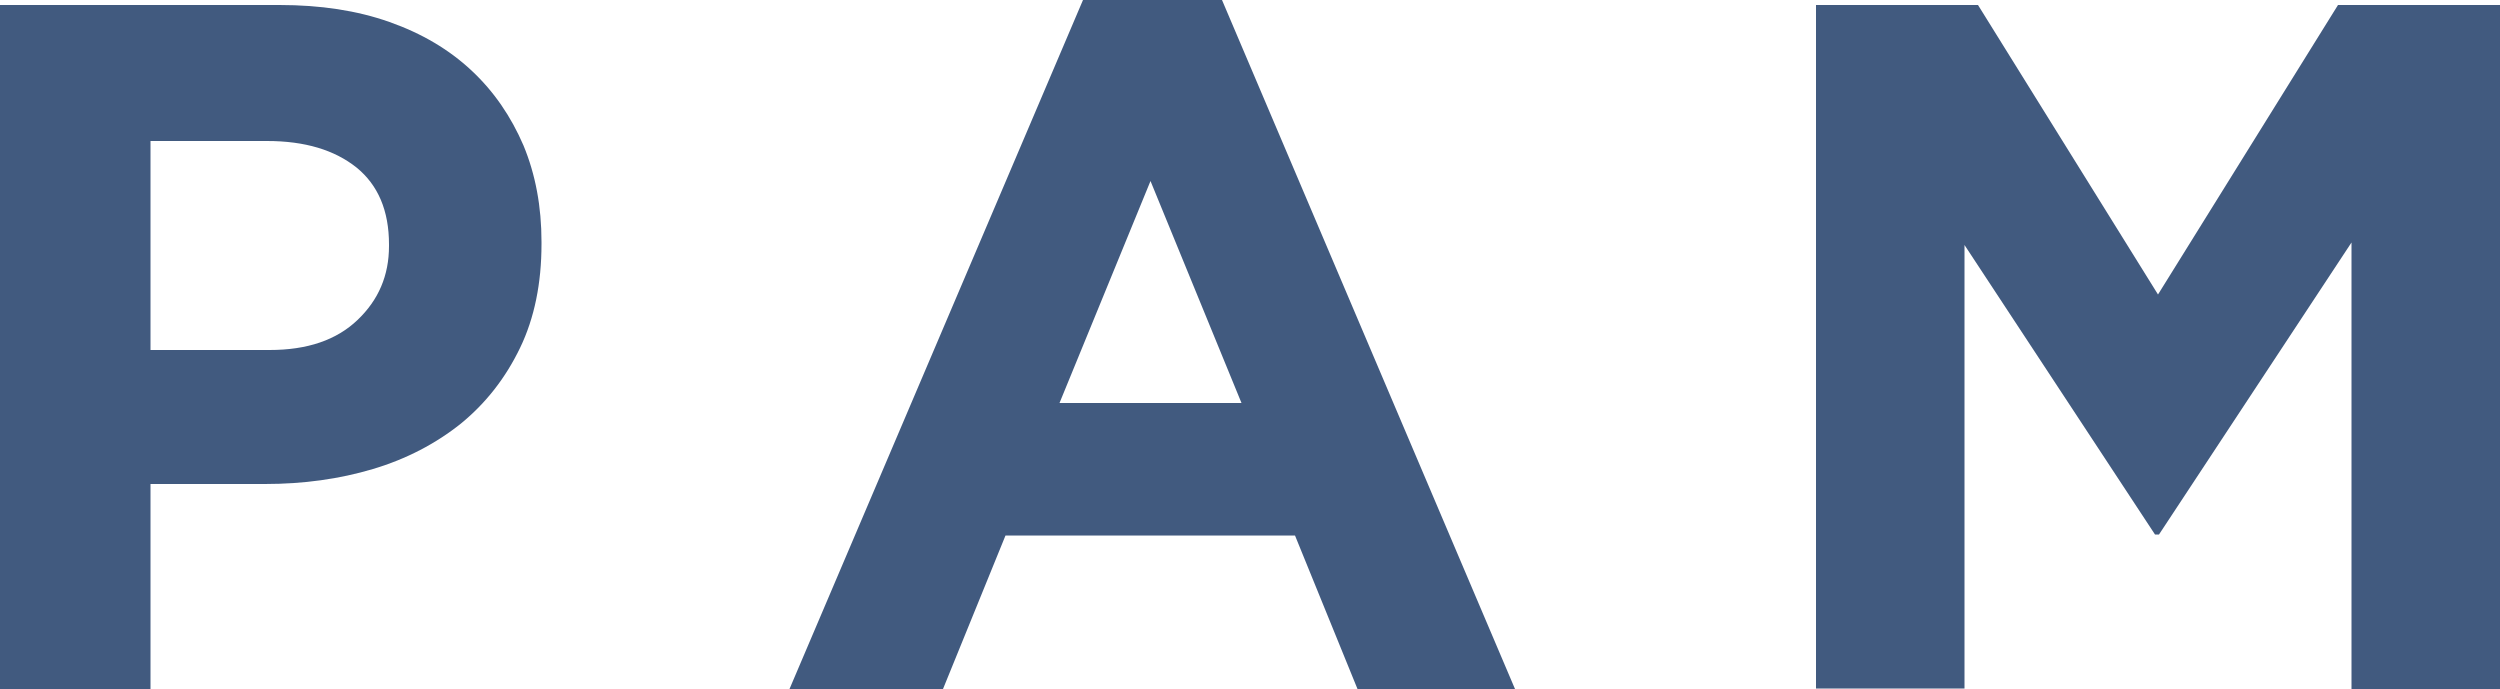
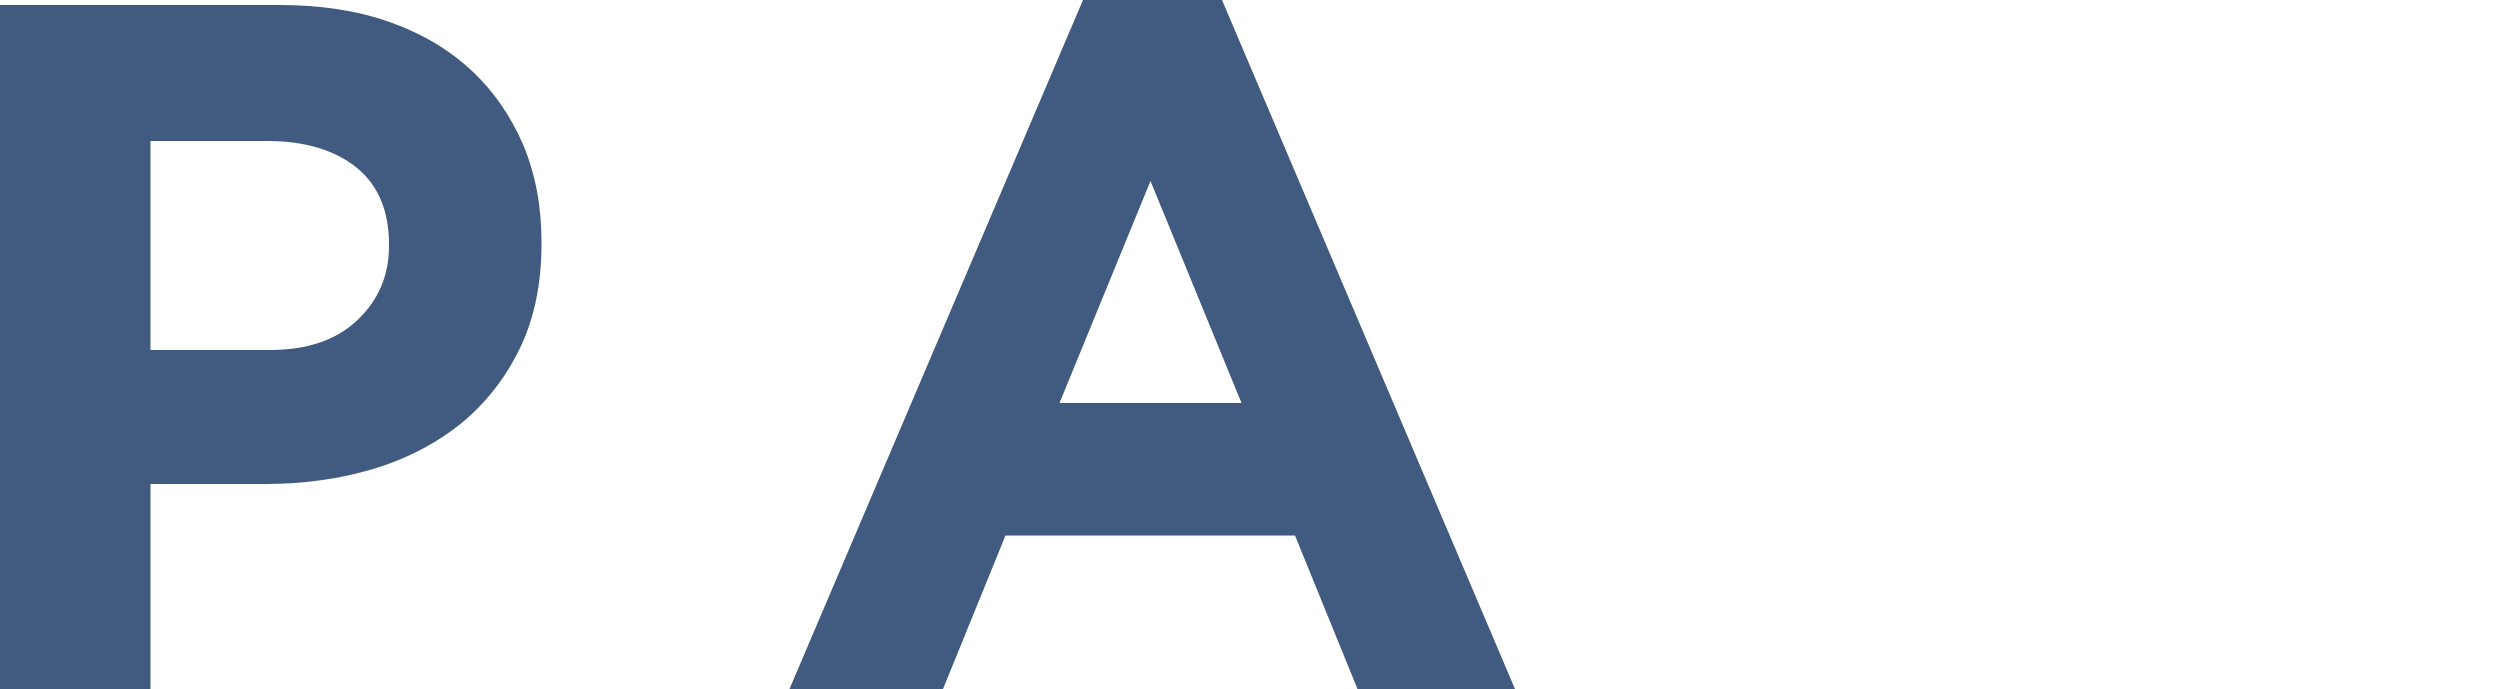
<svg xmlns="http://www.w3.org/2000/svg" x="0px" y="0px" viewBox="0 0 500 137.8" style="enable-background:new 0 0 500 137.8;" xml:space="preserve">
  <style type="text/css">	.st0{display:none;}	.st1{display:inline;}	.st2{fill:#E9F1FA;}	.st3{fill:#CEDFF3;}	.st4{fill:#415A7F;}</style>
  <g id="Layer_1" class="st0">
    <g class="st1">
-       <path class="st2" d="M0,148.3V-9.4h34.7v157.7H0z" />
-       <path class="st2" d="M236.6,148.3L222.2,113h-66.7l-14.4,35.4h-35.4l67.6-158.9h32l67.6,158.9H236.6z M188.8,31.2l-21,51.1h41.9   L188.8,31.2z" />
      <path class="st2" d="M465.8,148.3v-103l-44.4,67.4h-0.9L376.5,46v102.3h-34.2V-9.4h37.4l41.5,66.7l41.5-66.7H500v157.7H465.8z" />
    </g>
  </g>
  <g id="Layer_2" class="st0">
    <g class="st1">
      <path class="st3" d="M0,148.6V-10.8h35.1v159.5H0z" />
      <path class="st3" d="M236.1,144c-11.3,4.9-24.3,7.4-38.8,7.4c-12.5,0-23.8-2-34.1-6.2c-10.3-4.1-19.1-9.8-26.4-17.1   c-7.4-7.3-13.1-15.9-17.2-26c-4.1-10-6.2-21-6.2-32.8v-0.5c0-11.4,2.1-22.1,6.3-32c4.2-9.9,10-18.7,17.4-26.2   c7.4-7.5,16.2-13.4,26.4-17.8c10.2-4.3,21.3-6.5,33.5-6.5c7.1,0,13.6,0.5,19.5,1.5c5.8,1,11.3,2.4,16.3,4.2   c5,1.8,9.7,4.1,14.1,6.8c4.4,2.7,8.7,5.8,12.8,9.3L237.6,35c-3-2.6-6.1-4.9-9.1-6.8c-3-2-6.2-3.6-9.5-5c-3.3-1.4-6.8-2.4-10.6-3.2   c-3.8-0.8-8-1.1-12.5-1.1c-6.4,0-12.3,1.3-17.9,4c-5.5,2.7-10.4,6.2-14.6,10.7c-4.2,4.5-7.4,9.7-9.8,15.8   c-2.4,6-3.5,12.4-3.5,19.3V69c0,7.3,1.2,14,3.5,20.2c2.4,6.2,5.7,11.5,10,16.1c4.3,4.6,9.4,8.1,15.3,10.6   c5.8,2.5,12.3,3.8,19.5,3.8c13.1,0,24.1-3.2,33-9.6V87.1h-35.3V56.8h69.2v69.2C257.2,133.1,247.4,139,236.1,144z" />
      <path class="st3" d="M463.3,148.6l-14.6-35.8h-67.4l-14.6,35.8H331L399.3-12h32.3L500,148.6H463.3z M415,30.2l-21.2,51.7h42.4   L415,30.2z" />
    </g>
  </g>
  <g id="Layer_3">
    <g>
      <path class="st4" d="M104,69.6c-2.9,6-6.8,11-11.8,15.1c-5,4-10.9,7.1-17.6,9.1c-6.7,2-13.9,3-21.6,3H30.1v41H0V1h55.9   c8.2,0,15.5,1.1,22,3.4c6.5,2.3,11.9,5.5,16.4,9.7c4.5,4.2,7.9,9.2,10.4,15c2.4,5.8,3.6,12.2,3.6,19.3v0.4   C108.3,56.6,106.9,63.6,104,69.6z M77.8,48.9c0-6.8-2.2-11.9-6.5-15.4c-4.4-3.5-10.3-5.3-17.9-5.3H30.1V70h23.8   c7.6,0,13.4-2,17.6-6c4.2-4,6.3-8.9,6.3-14.8V48.9z" />
      <path class="st4" d="M271.5,137.8L259,107.1h-57.9l-12.5,30.7h-30.7L216.6,0h27.8L303,137.8H271.5z M230.1,36.2l-18.2,44.4h36.4   L230.1,36.2z" />
-       <path class="st4" d="M470.3,137.8V48.5l-38.5,58.4H431l-38.1-57.9v88.7h-29.7V1h32.4l36,57.9l36-57.9H500v136.8H470.3z" />
    </g>
  </g>
</svg>